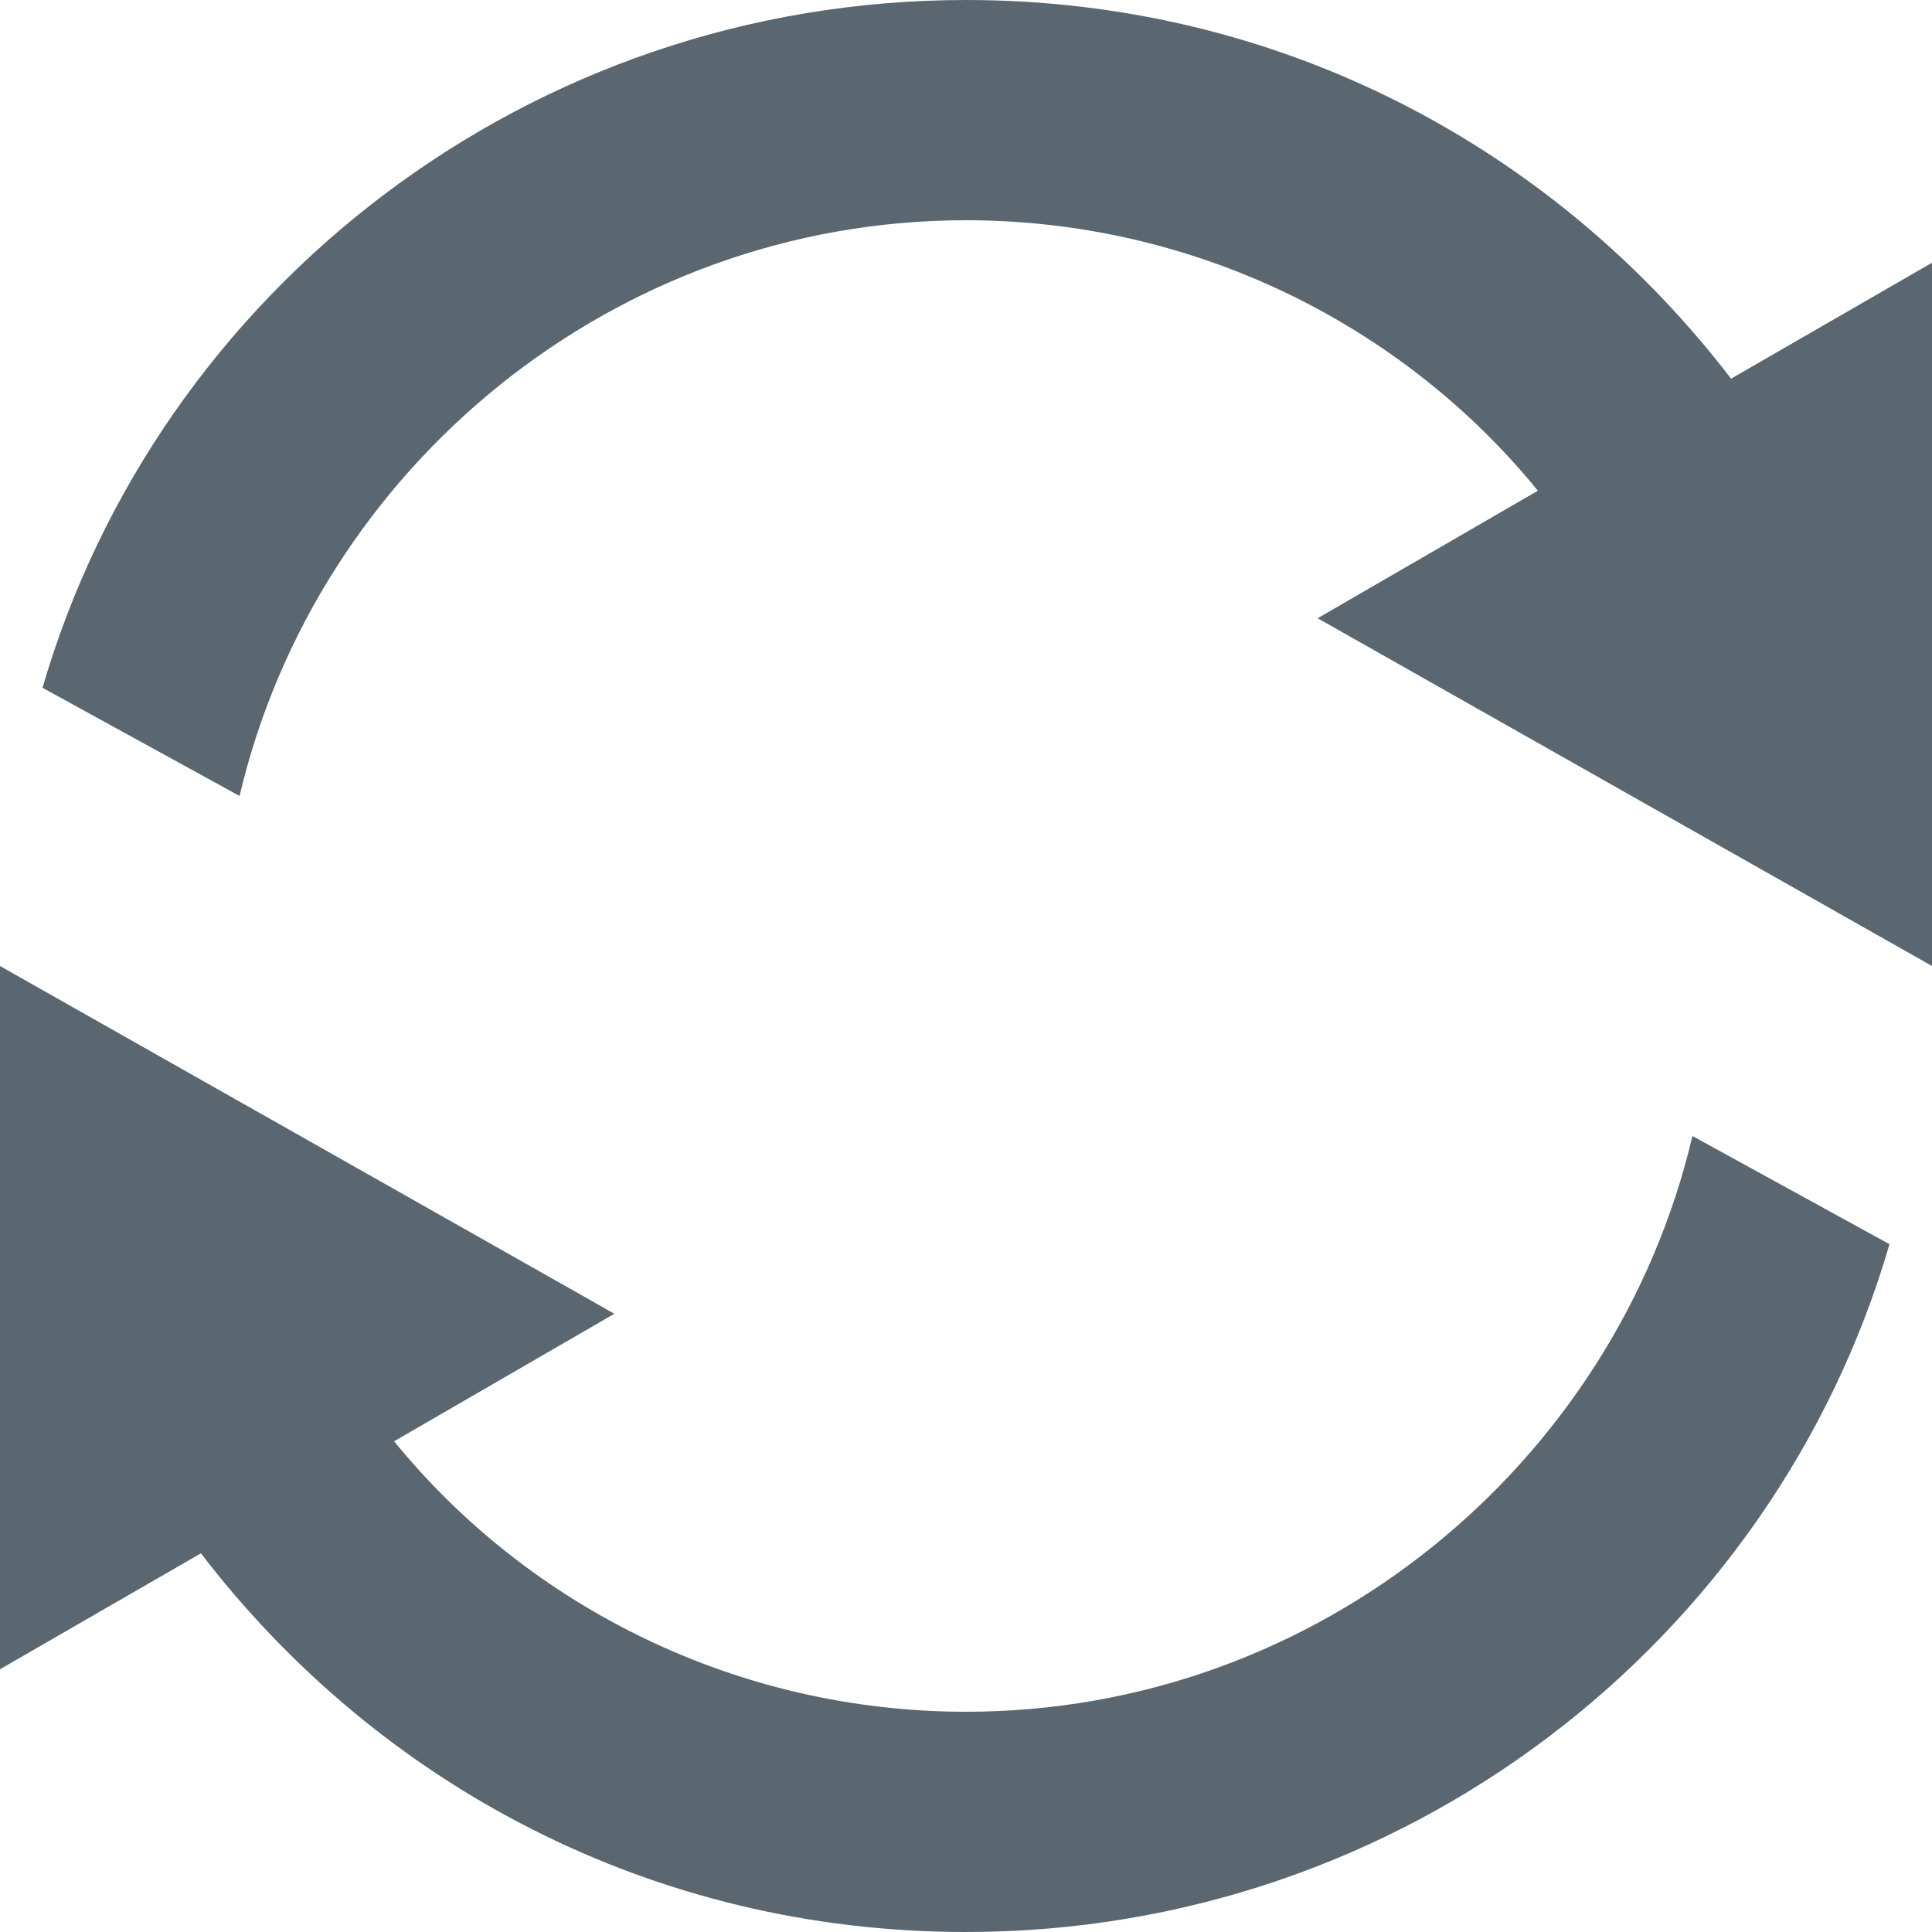
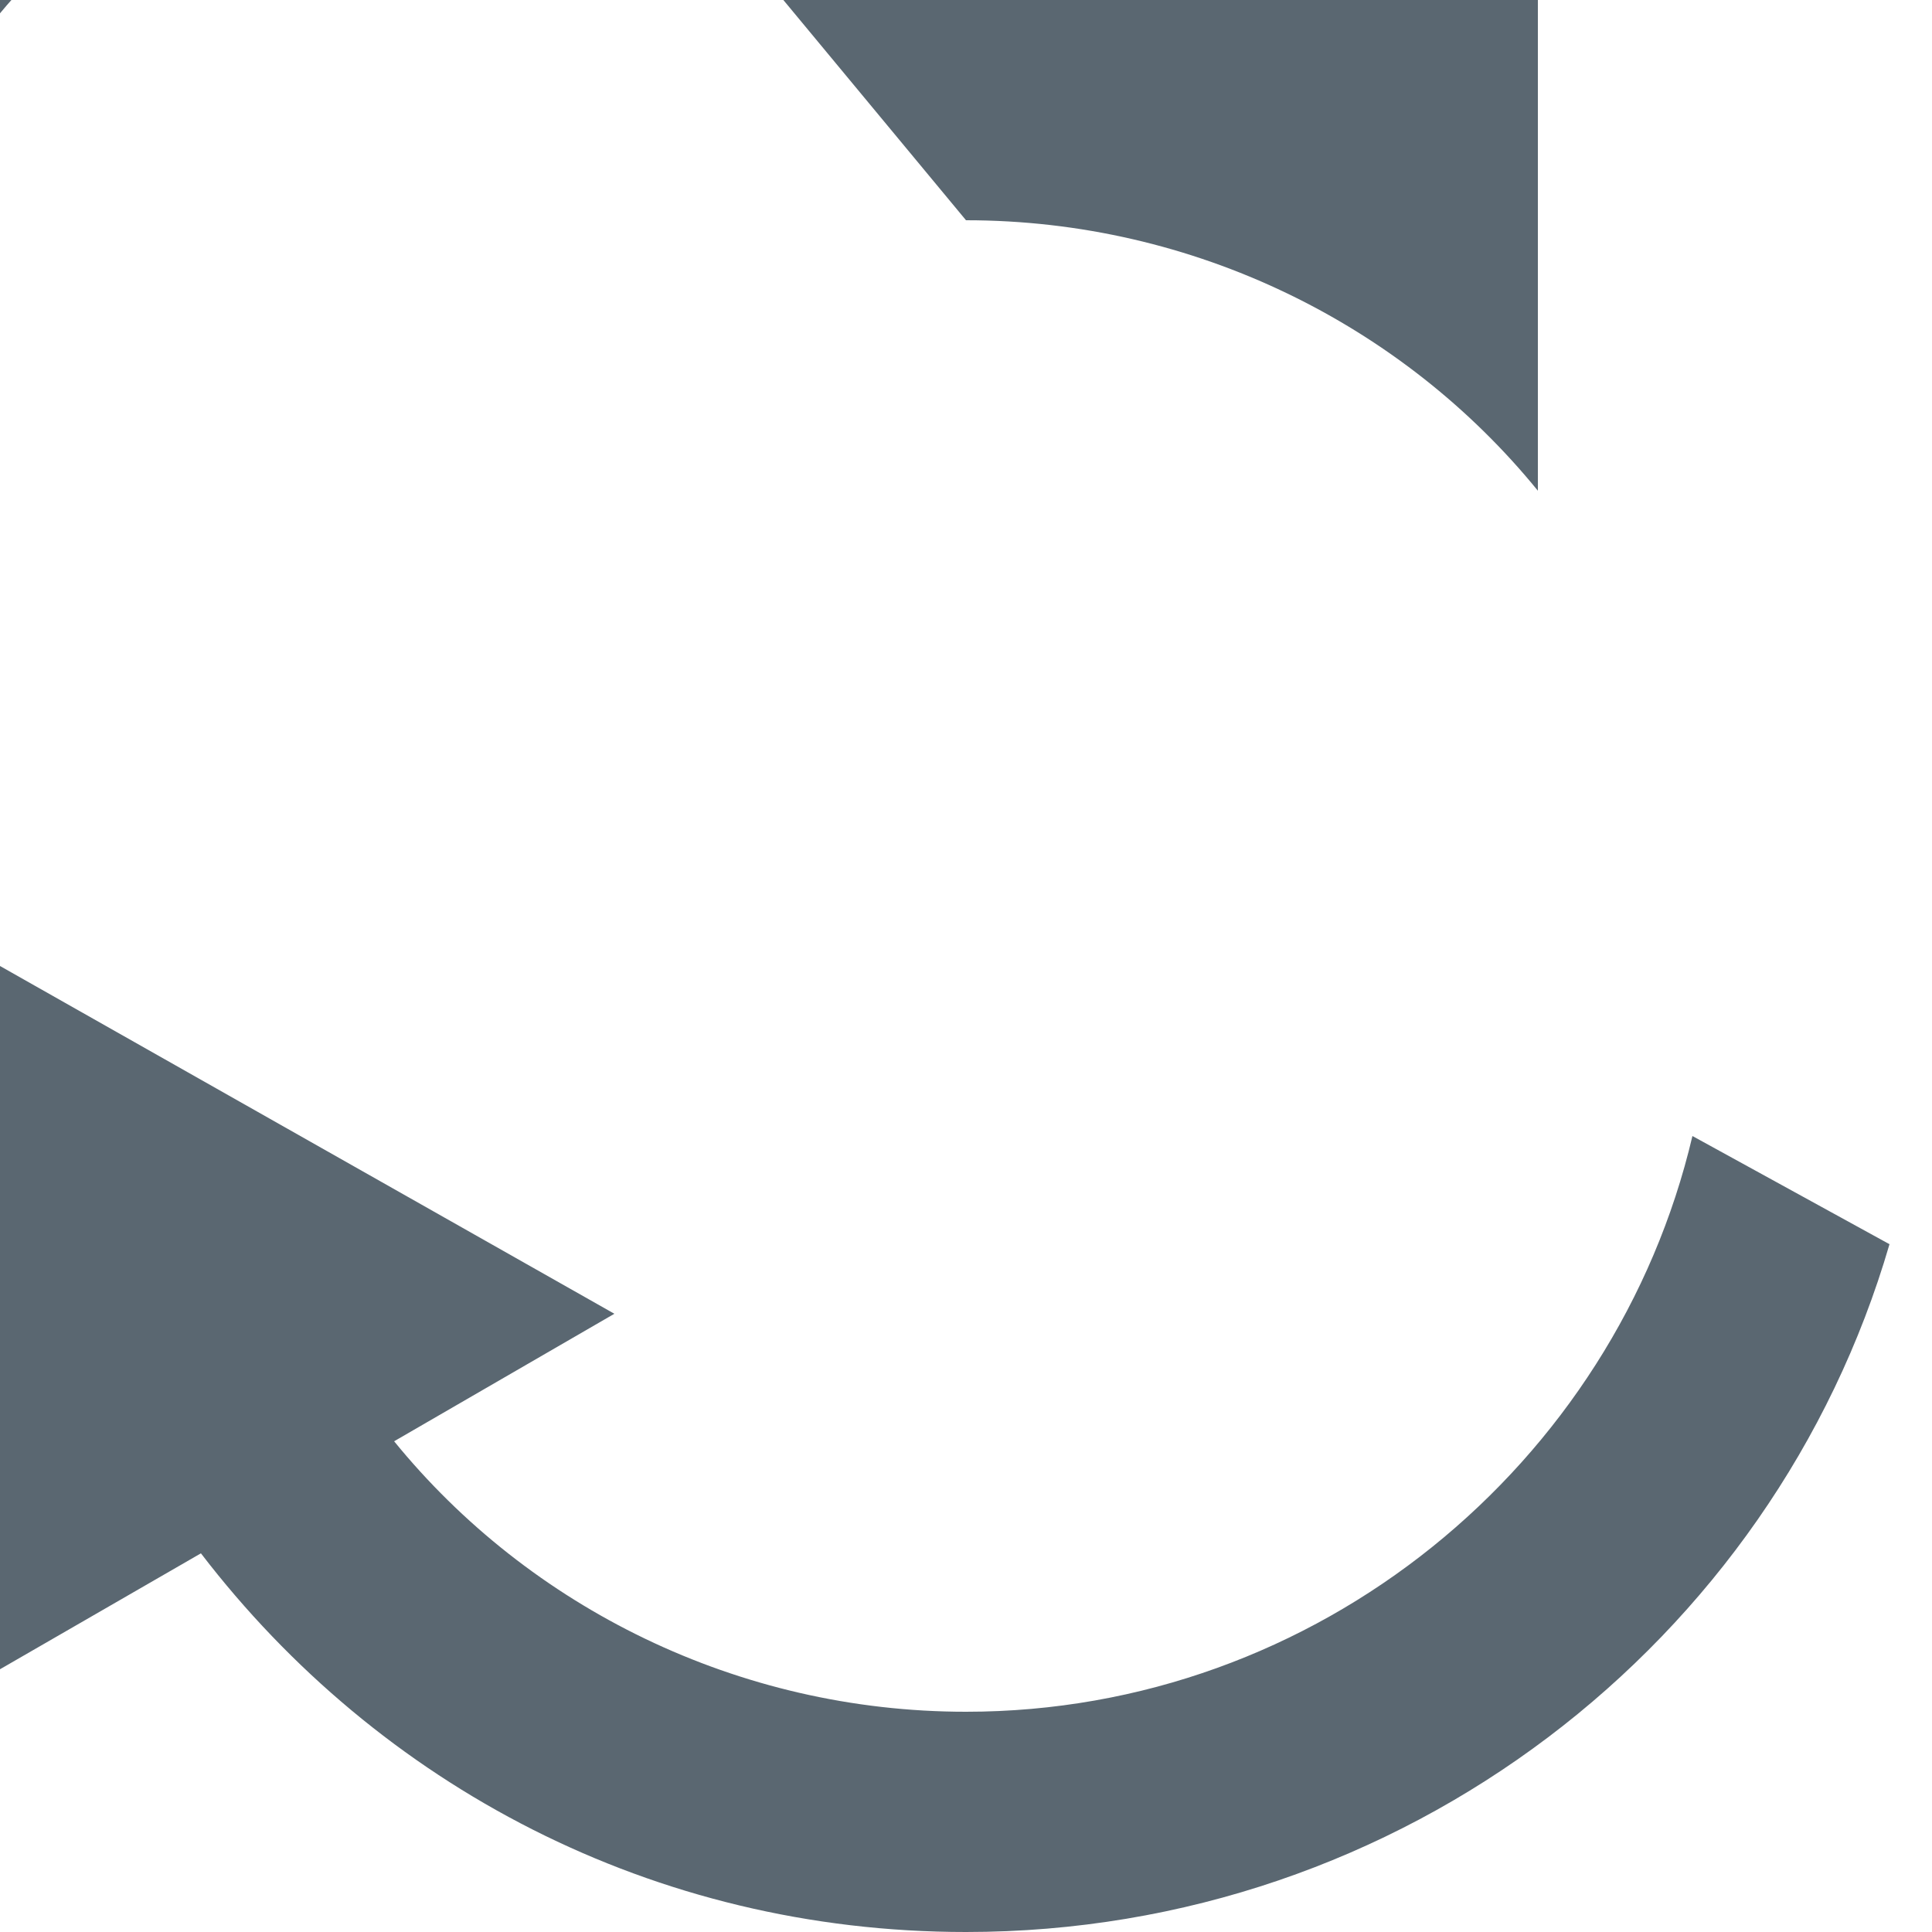
<svg xmlns="http://www.w3.org/2000/svg" height="50" viewBox="0 0 50 50" width="50">
-   <path d="m25 5.7c5.9 0 11.3 2.7 14.8 7l-5.7 3.3 15.9 9v-18.2l-5.2 3c-4.6-6-11.7-9.8-19.8-9.8-11.3 0-20.9 7.5-23.9 17.8l5.1 2.8c2-8.5 9.7-14.9 18.8-14.9zm0 38.6c-5.9 0-11.3-2.7-14.8-7l5.7-3.3-15.9-9v18.2l5.2-3c4.6 6 11.7 9.8 19.8 9.8 11.3 0 20.9-7.5 23.9-17.8l-5.1-2.8c-2 8.5-9.7 14.9-18.8 14.9z" fill="#5a6771" />
+   <path d="m25 5.7c5.9 0 11.3 2.7 14.8 7v-18.2l-5.2 3c-4.6-6-11.7-9.8-19.8-9.8-11.3 0-20.9 7.5-23.9 17.8l5.1 2.8c2-8.5 9.7-14.9 18.8-14.9zm0 38.6c-5.9 0-11.3-2.7-14.8-7l5.7-3.3-15.9-9v18.2l5.2-3c4.6 6 11.7 9.8 19.8 9.8 11.3 0 20.9-7.5 23.9-17.8l-5.1-2.8c-2 8.5-9.7 14.9-18.8 14.9z" fill="#5a6771" />
</svg>